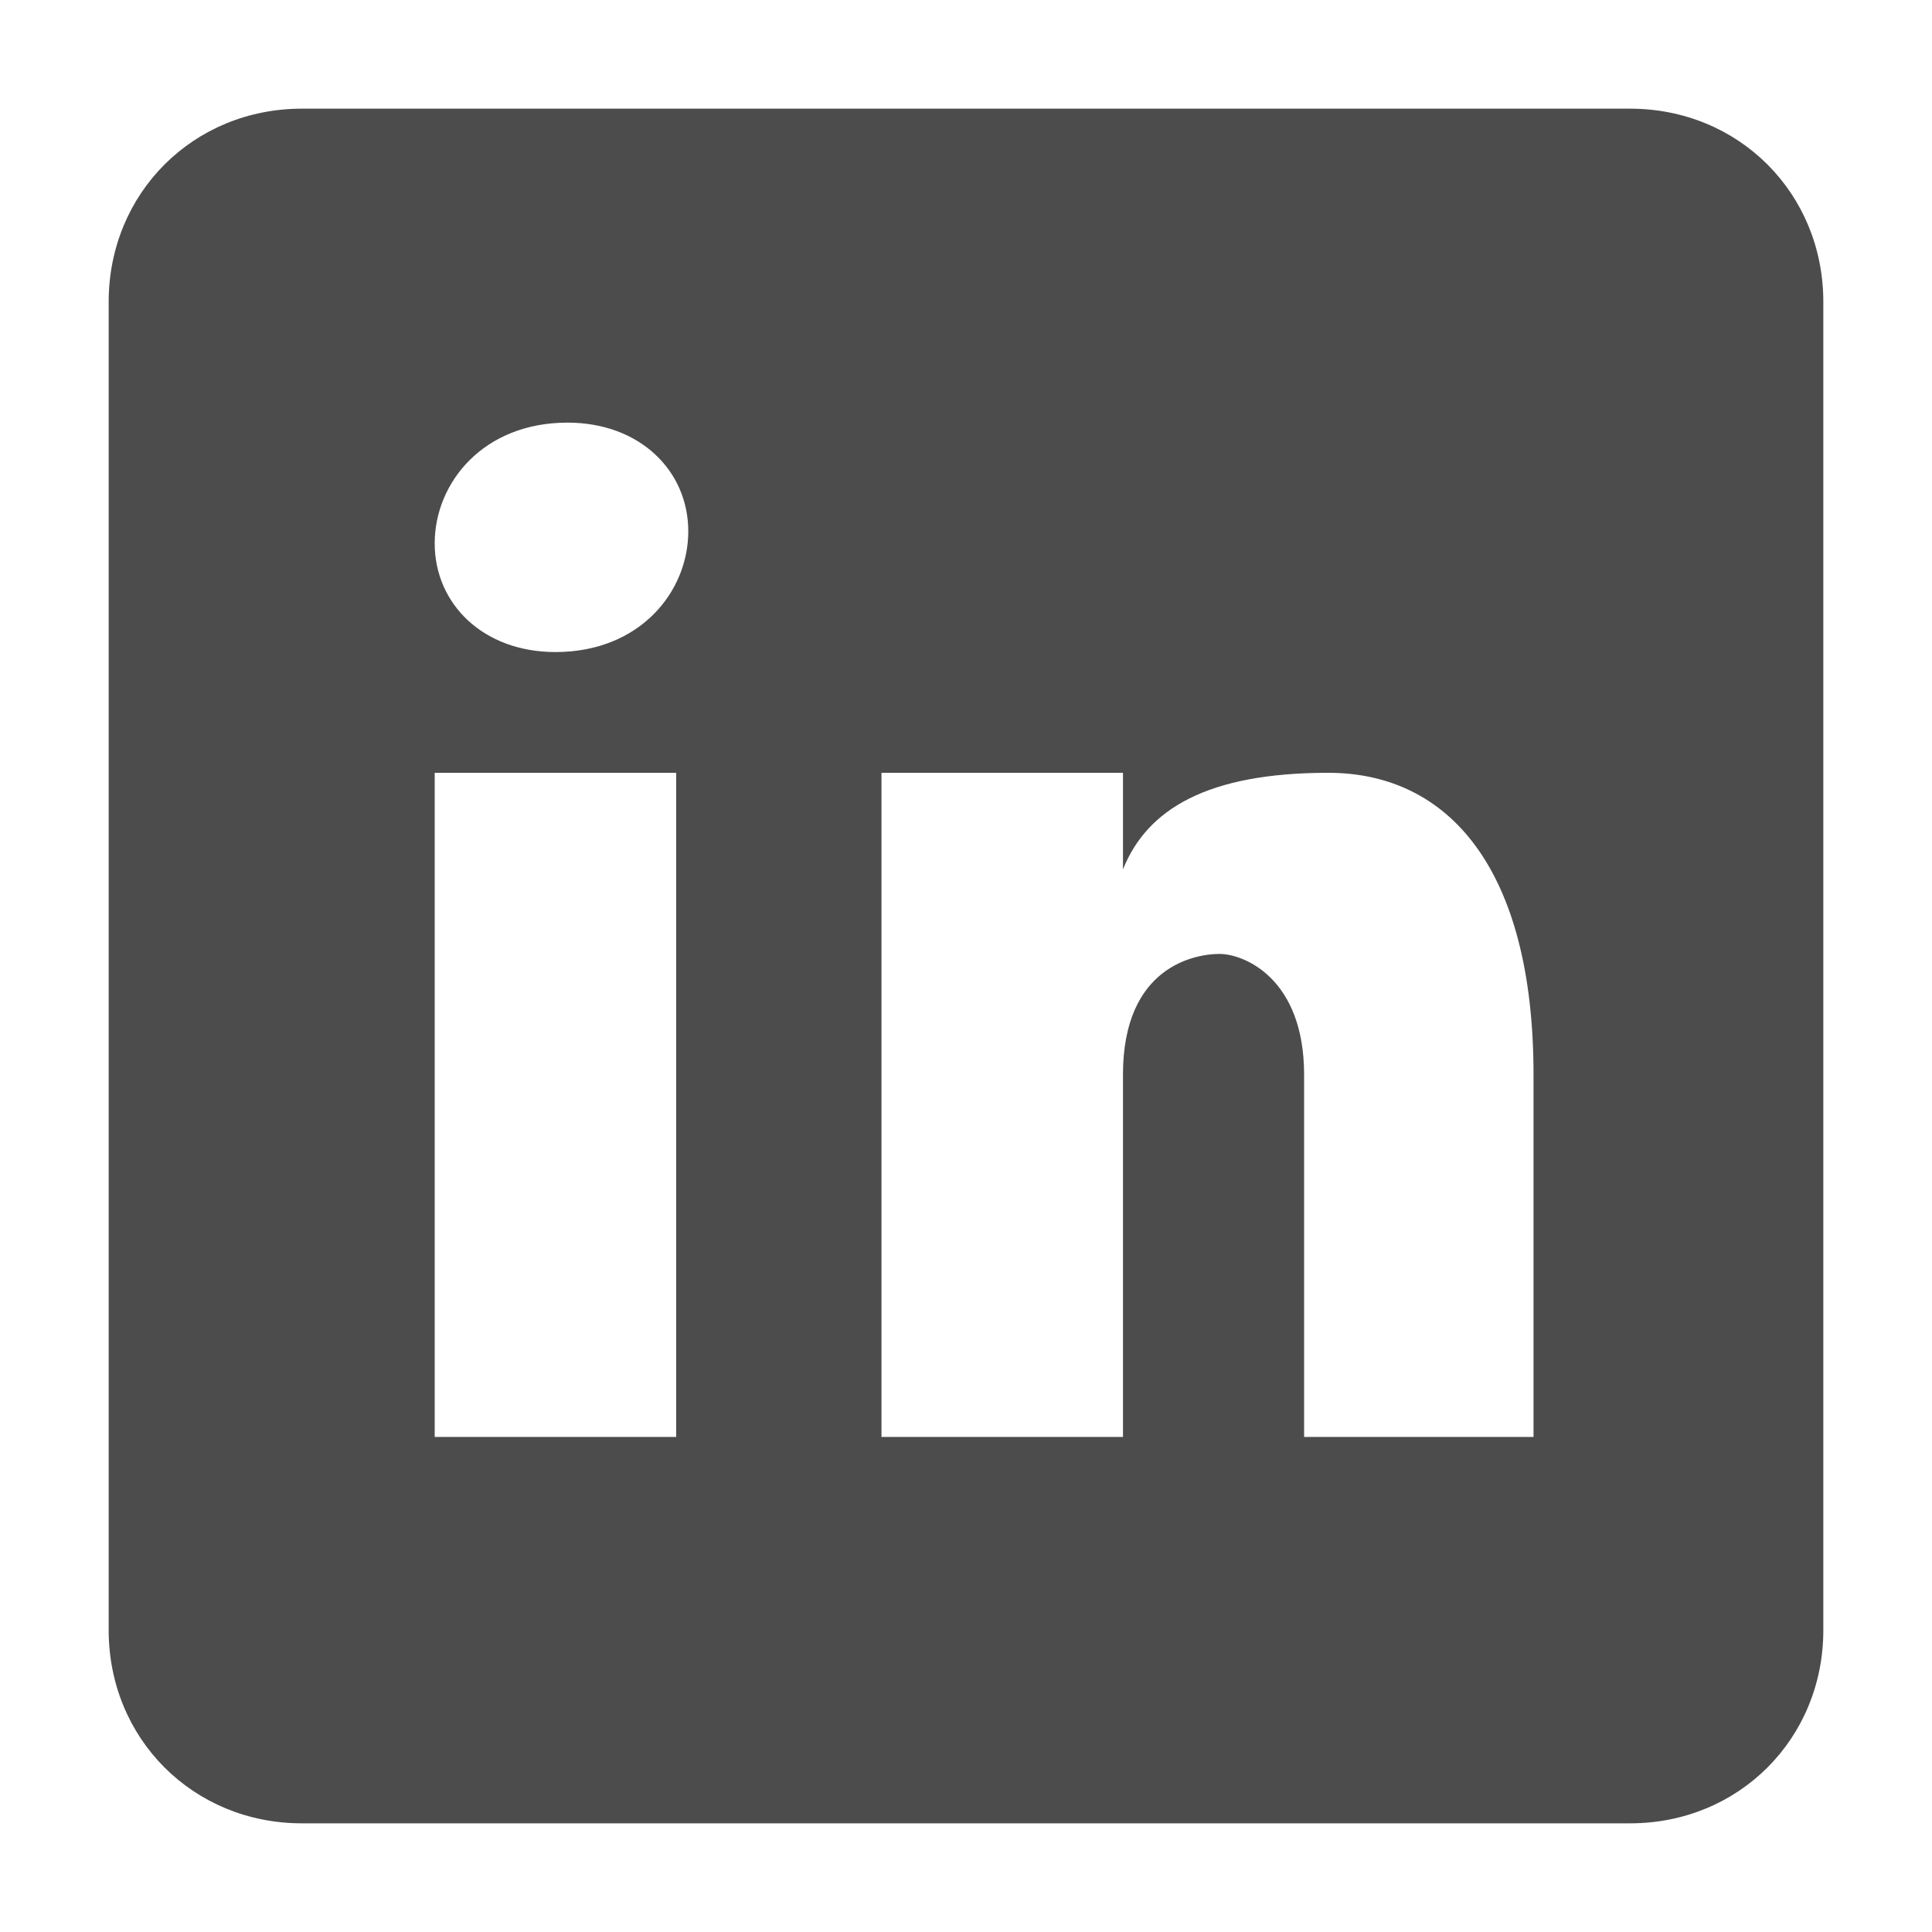
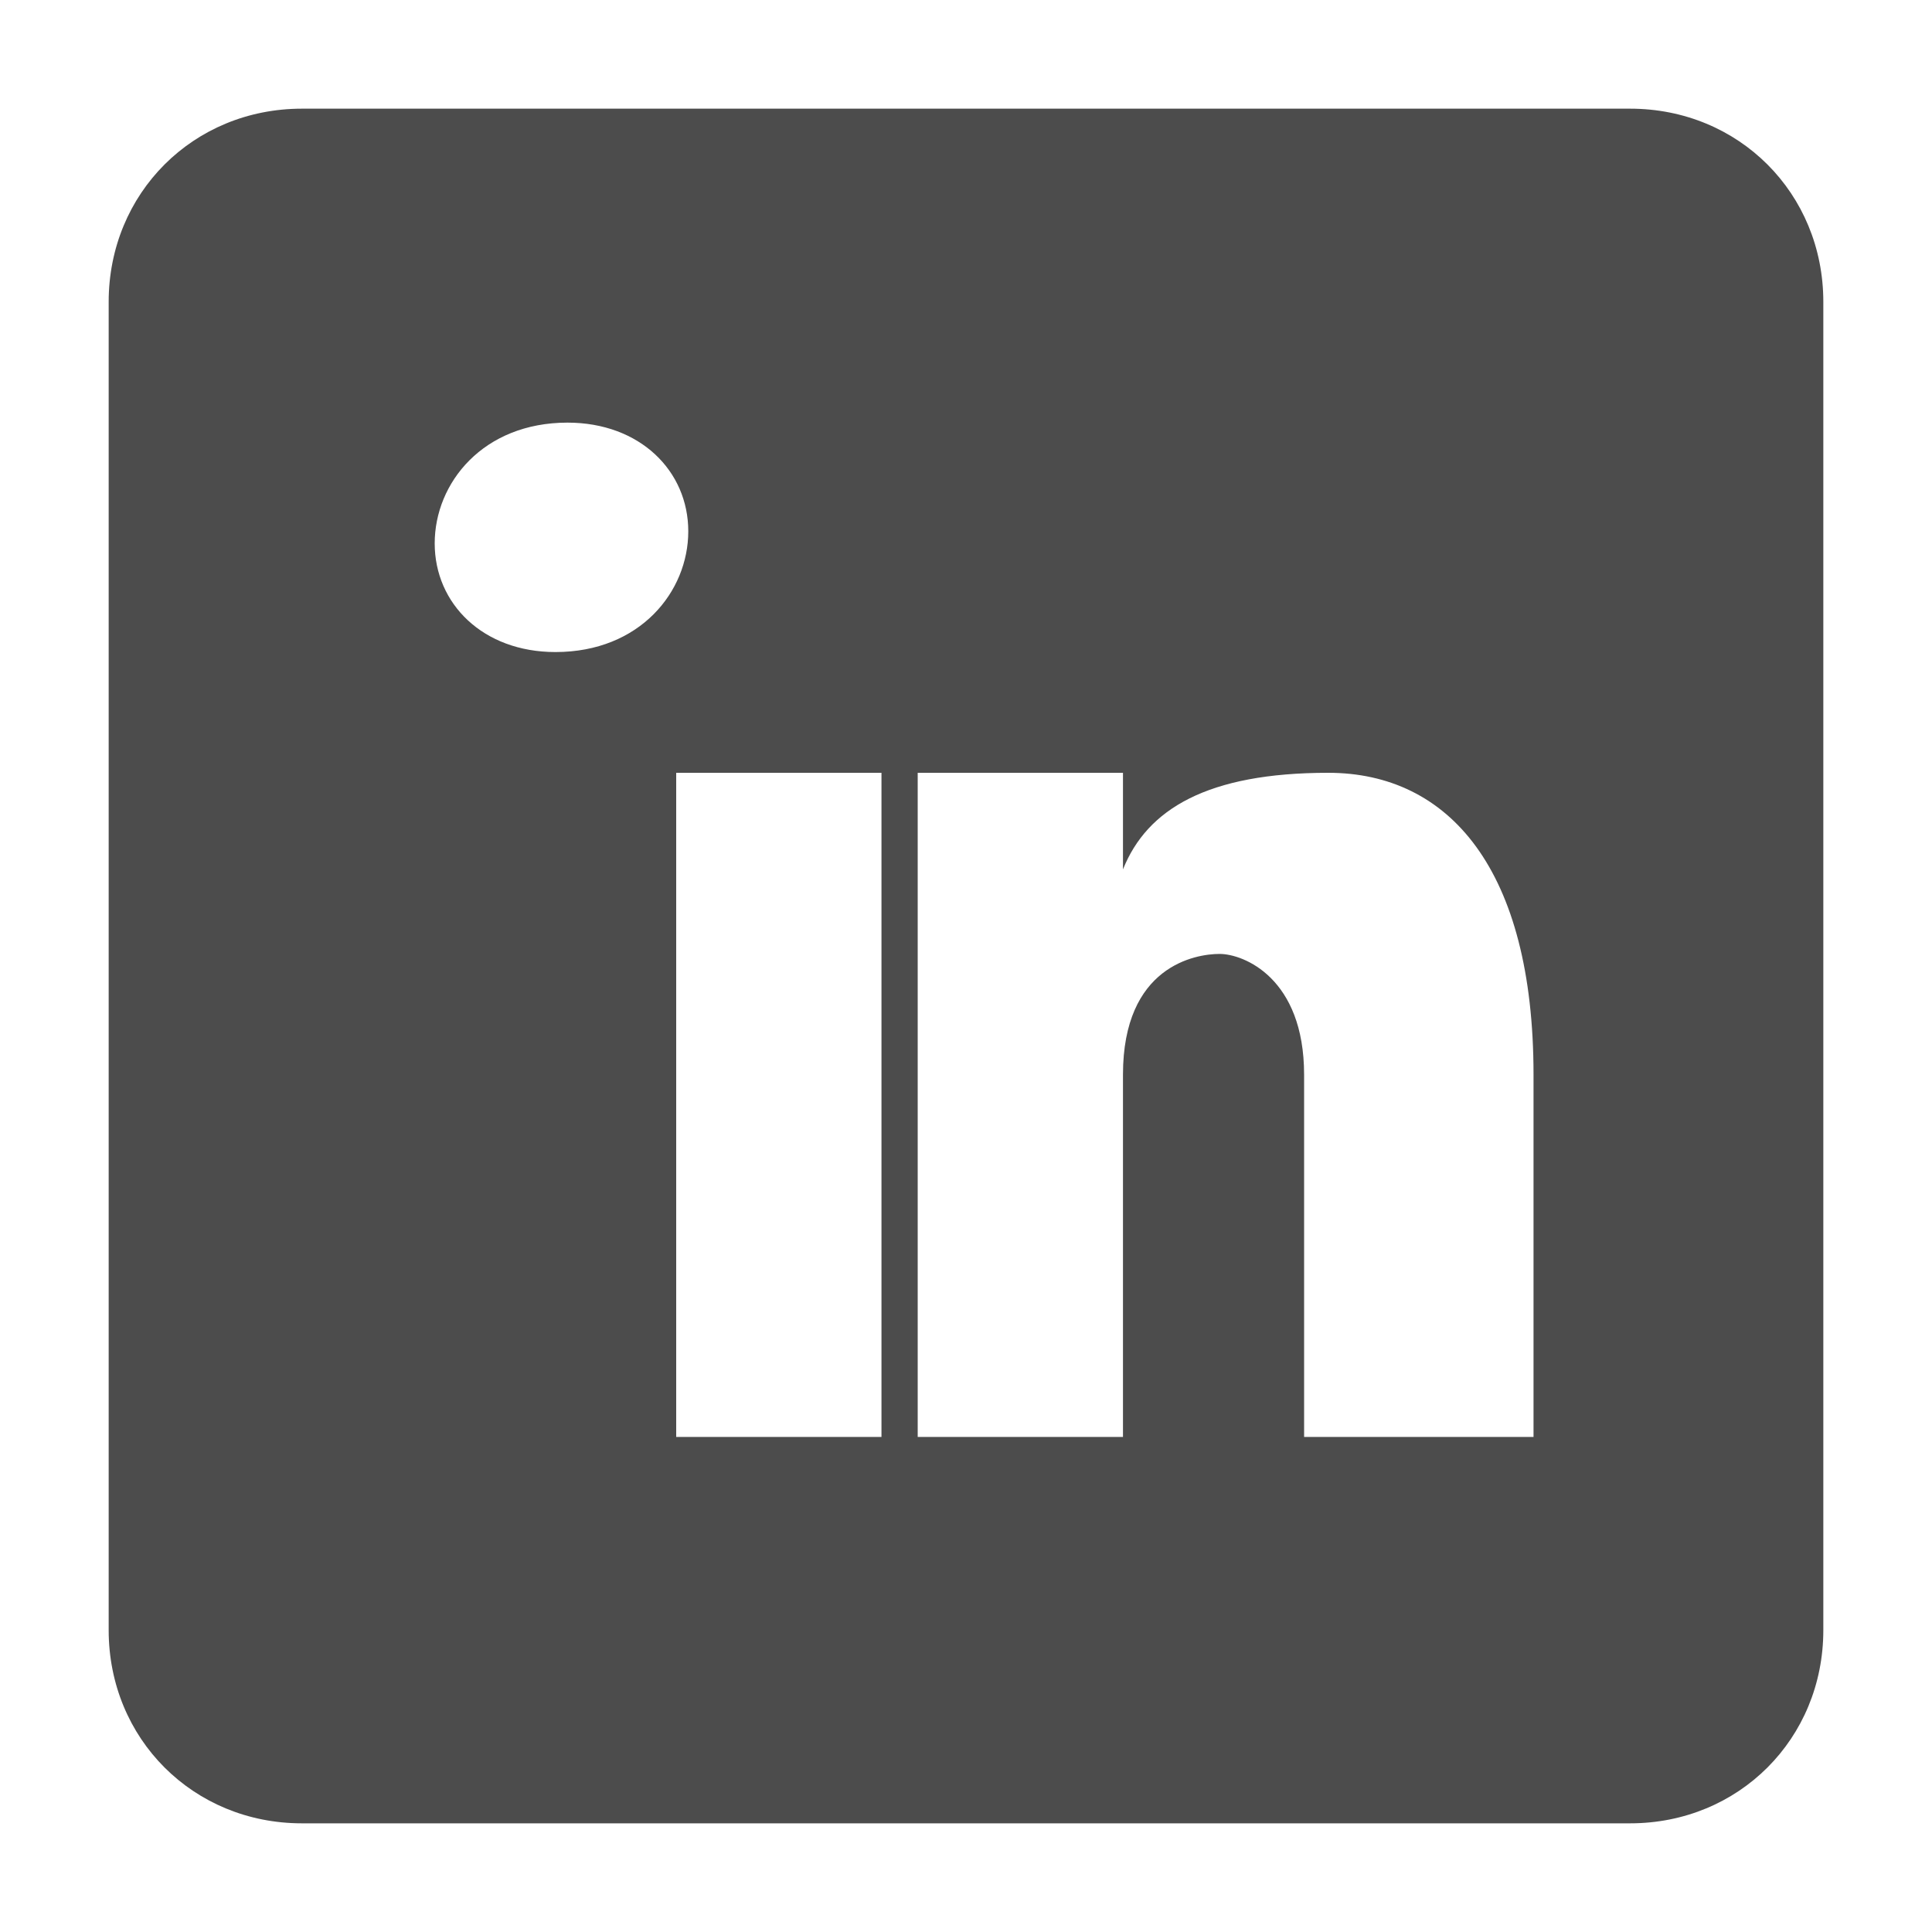
<svg xmlns="http://www.w3.org/2000/svg" version="1.1" id="S_LInk_18_N_lt" x="0px" y="0px" viewBox="0 0 16 16" style="enable-background:new 0 0 16 16;" xml:space="preserve">
  <style type="text/css">
	.st0{fill:#4C4C4C;}
</style>
-   <path class="st0" d="M13.5,0.9h-11c-0.9,0-1.6,0.7-1.6,1.6v11c0,0.9,0.7,1.6,1.6,1.6h11c0.9,0,1.6-0.7,1.6-1.6v-11  C15.1,1.6,14.4,0.9,13.5,0.9z M5.6,11.9h-2V6.4h2V11.9z M4.6,5.4c-0.6,0-1-0.4-1-0.9S4,3.5,4.7,3.5c0.6,0,1,0.4,1,0.9  S5.3,5.4,4.6,5.4z M12.7,11.9h-1.9v-3c0-0.8-0.5-1-0.7-1S9.3,8,9.3,8.9c0,0.1,0,3,0,3h-2V6.4h2v0.8C9.5,6.7,10,6.4,11,6.4  s1.7,0.8,1.7,2.5V11.9z" />
+   <path class="st0" d="M13.5,0.9h-11c-0.9,0-1.6,0.7-1.6,1.6v11c0,0.9,0.7,1.6,1.6,1.6h11c0.9,0,1.6-0.7,1.6-1.6v-11  C15.1,1.6,14.4,0.9,13.5,0.9z M5.6,11.9V6.4h2V11.9z M4.6,5.4c-0.6,0-1-0.4-1-0.9S4,3.5,4.7,3.5c0.6,0,1,0.4,1,0.9  S5.3,5.4,4.6,5.4z M12.7,11.9h-1.9v-3c0-0.8-0.5-1-0.7-1S9.3,8,9.3,8.9c0,0.1,0,3,0,3h-2V6.4h2v0.8C9.5,6.7,10,6.4,11,6.4  s1.7,0.8,1.7,2.5V11.9z" />
</svg>